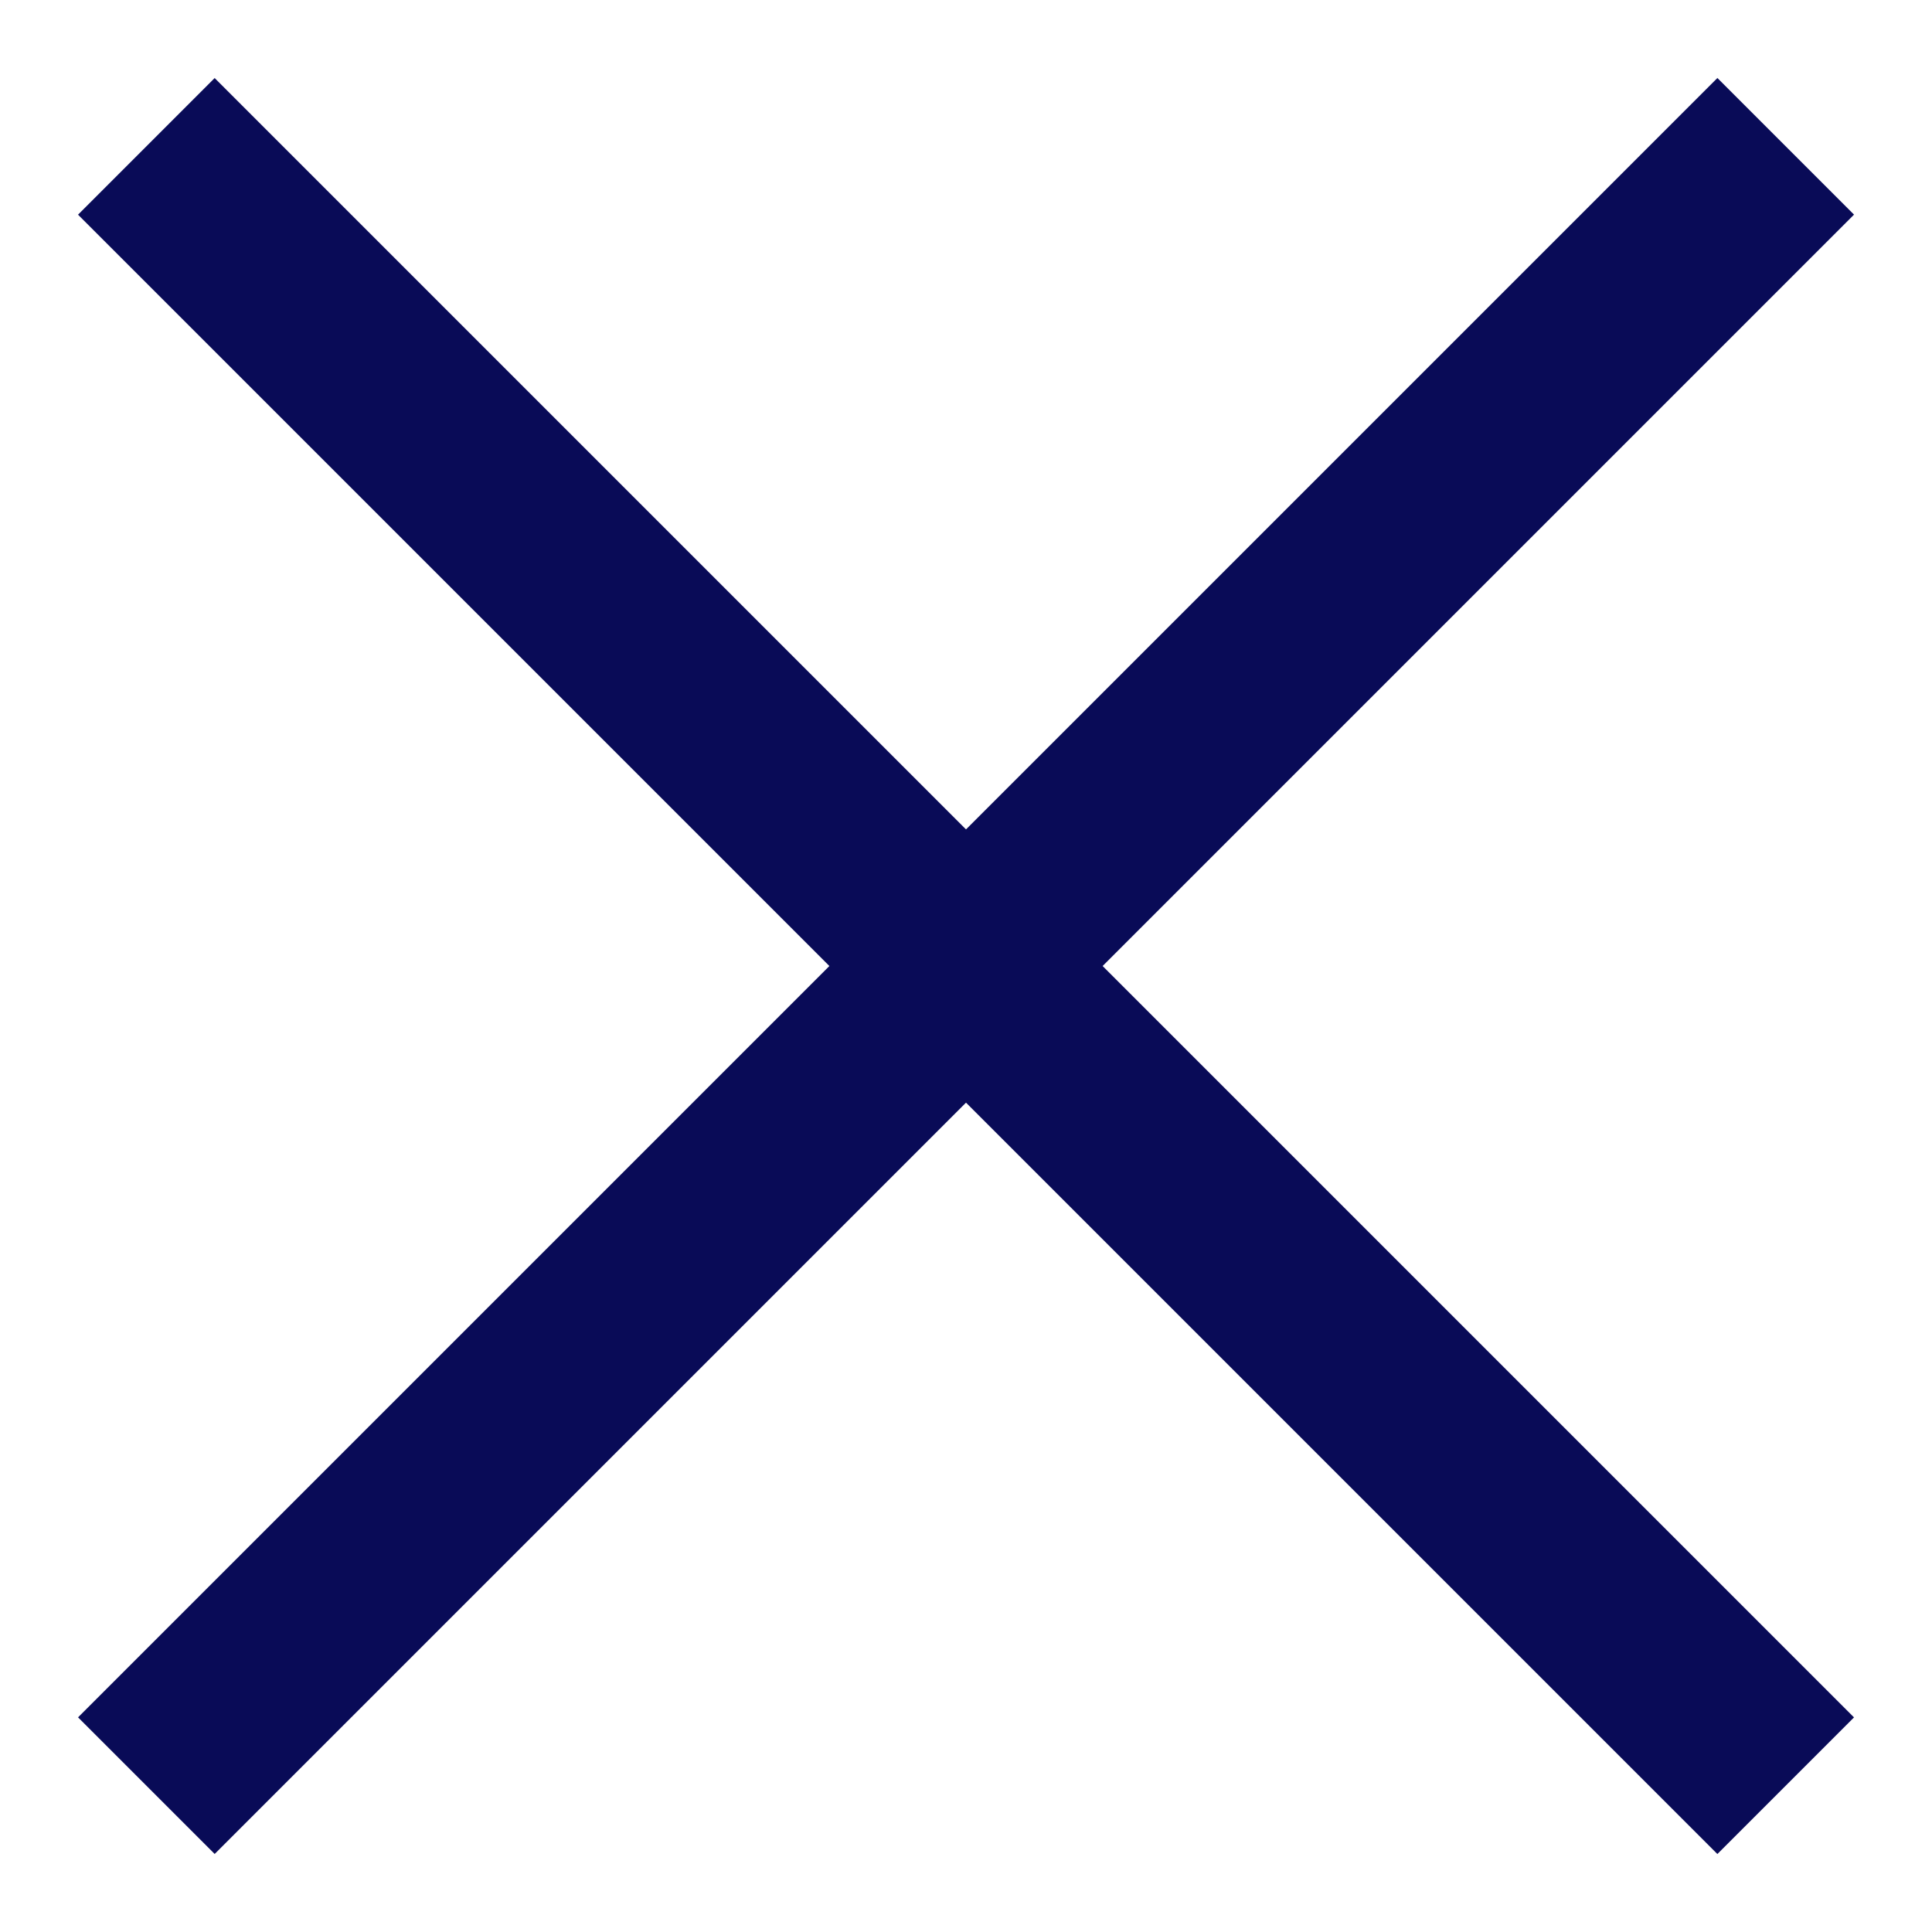
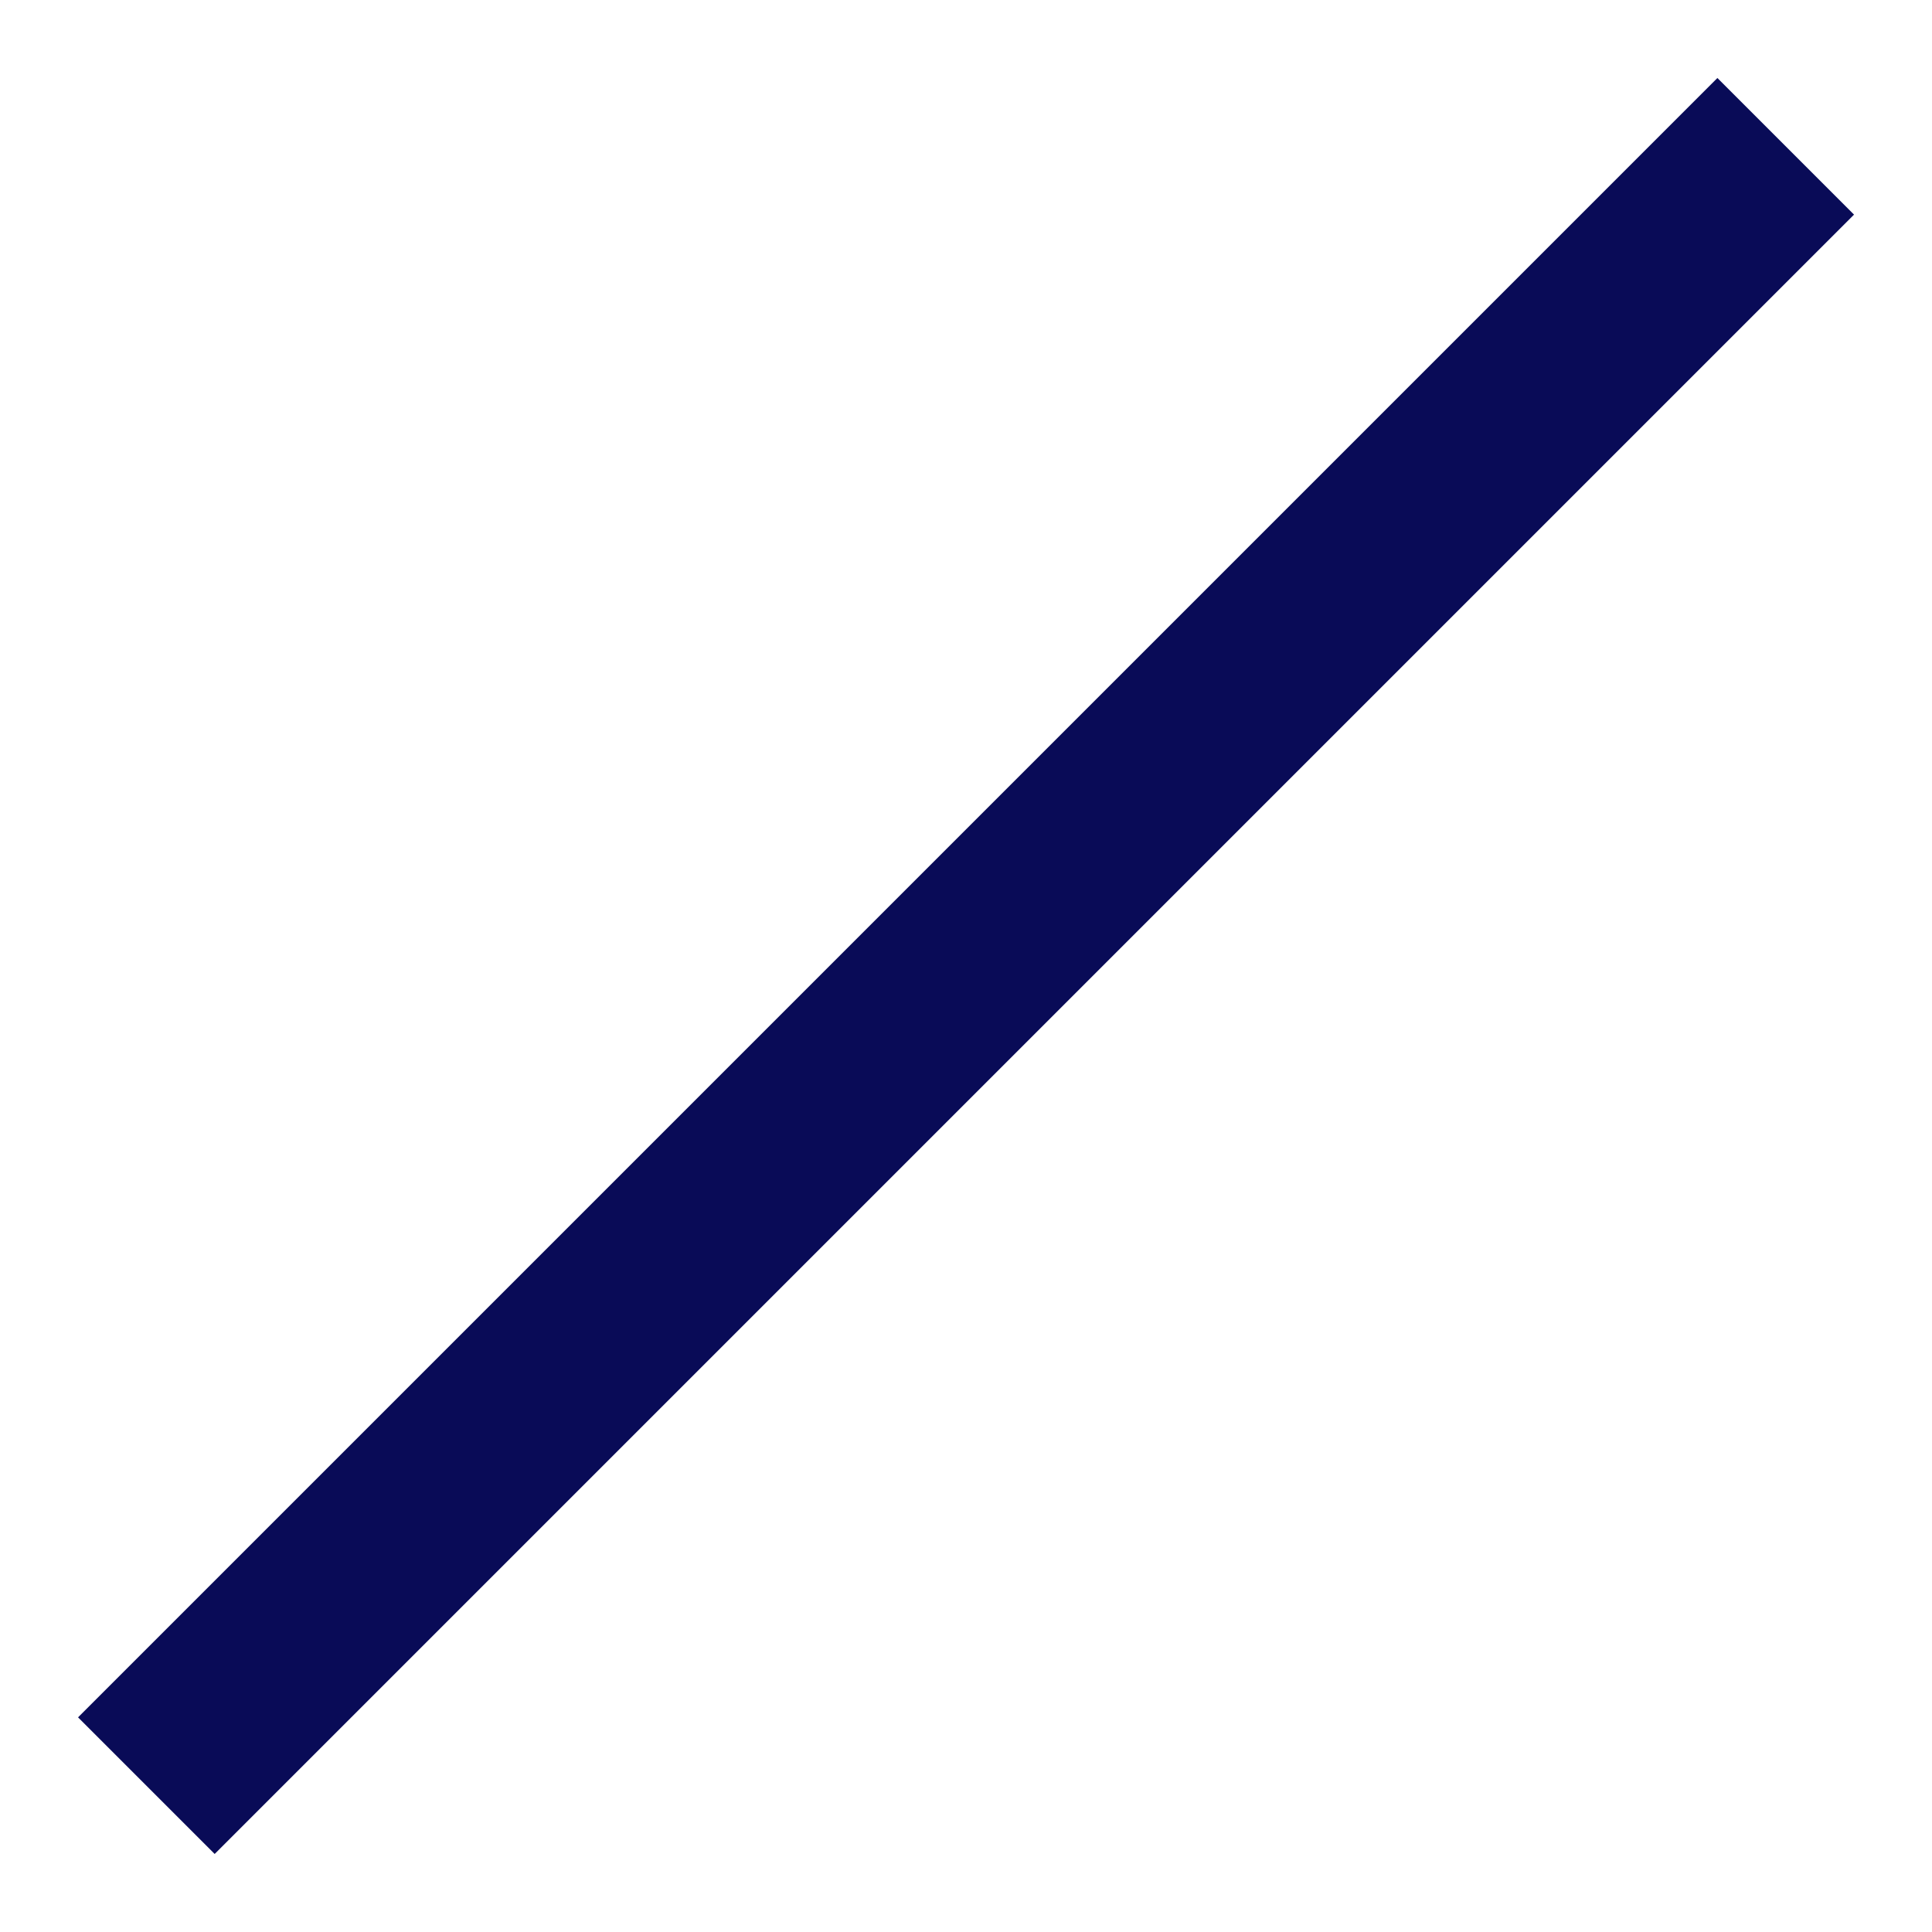
<svg xmlns="http://www.w3.org/2000/svg" width="20" height="20" viewBox="0 0 20 20" fill="none">
-   <rect x="2.222" y="0.808" width="24" height="2" transform="rotate(45 2.222 0.808)" fill="#090B57" />
  <rect x="0.808" y="17.778" width="24" height="2" transform="rotate(-45 0.808 17.778)" fill="#090B57" />
</svg>